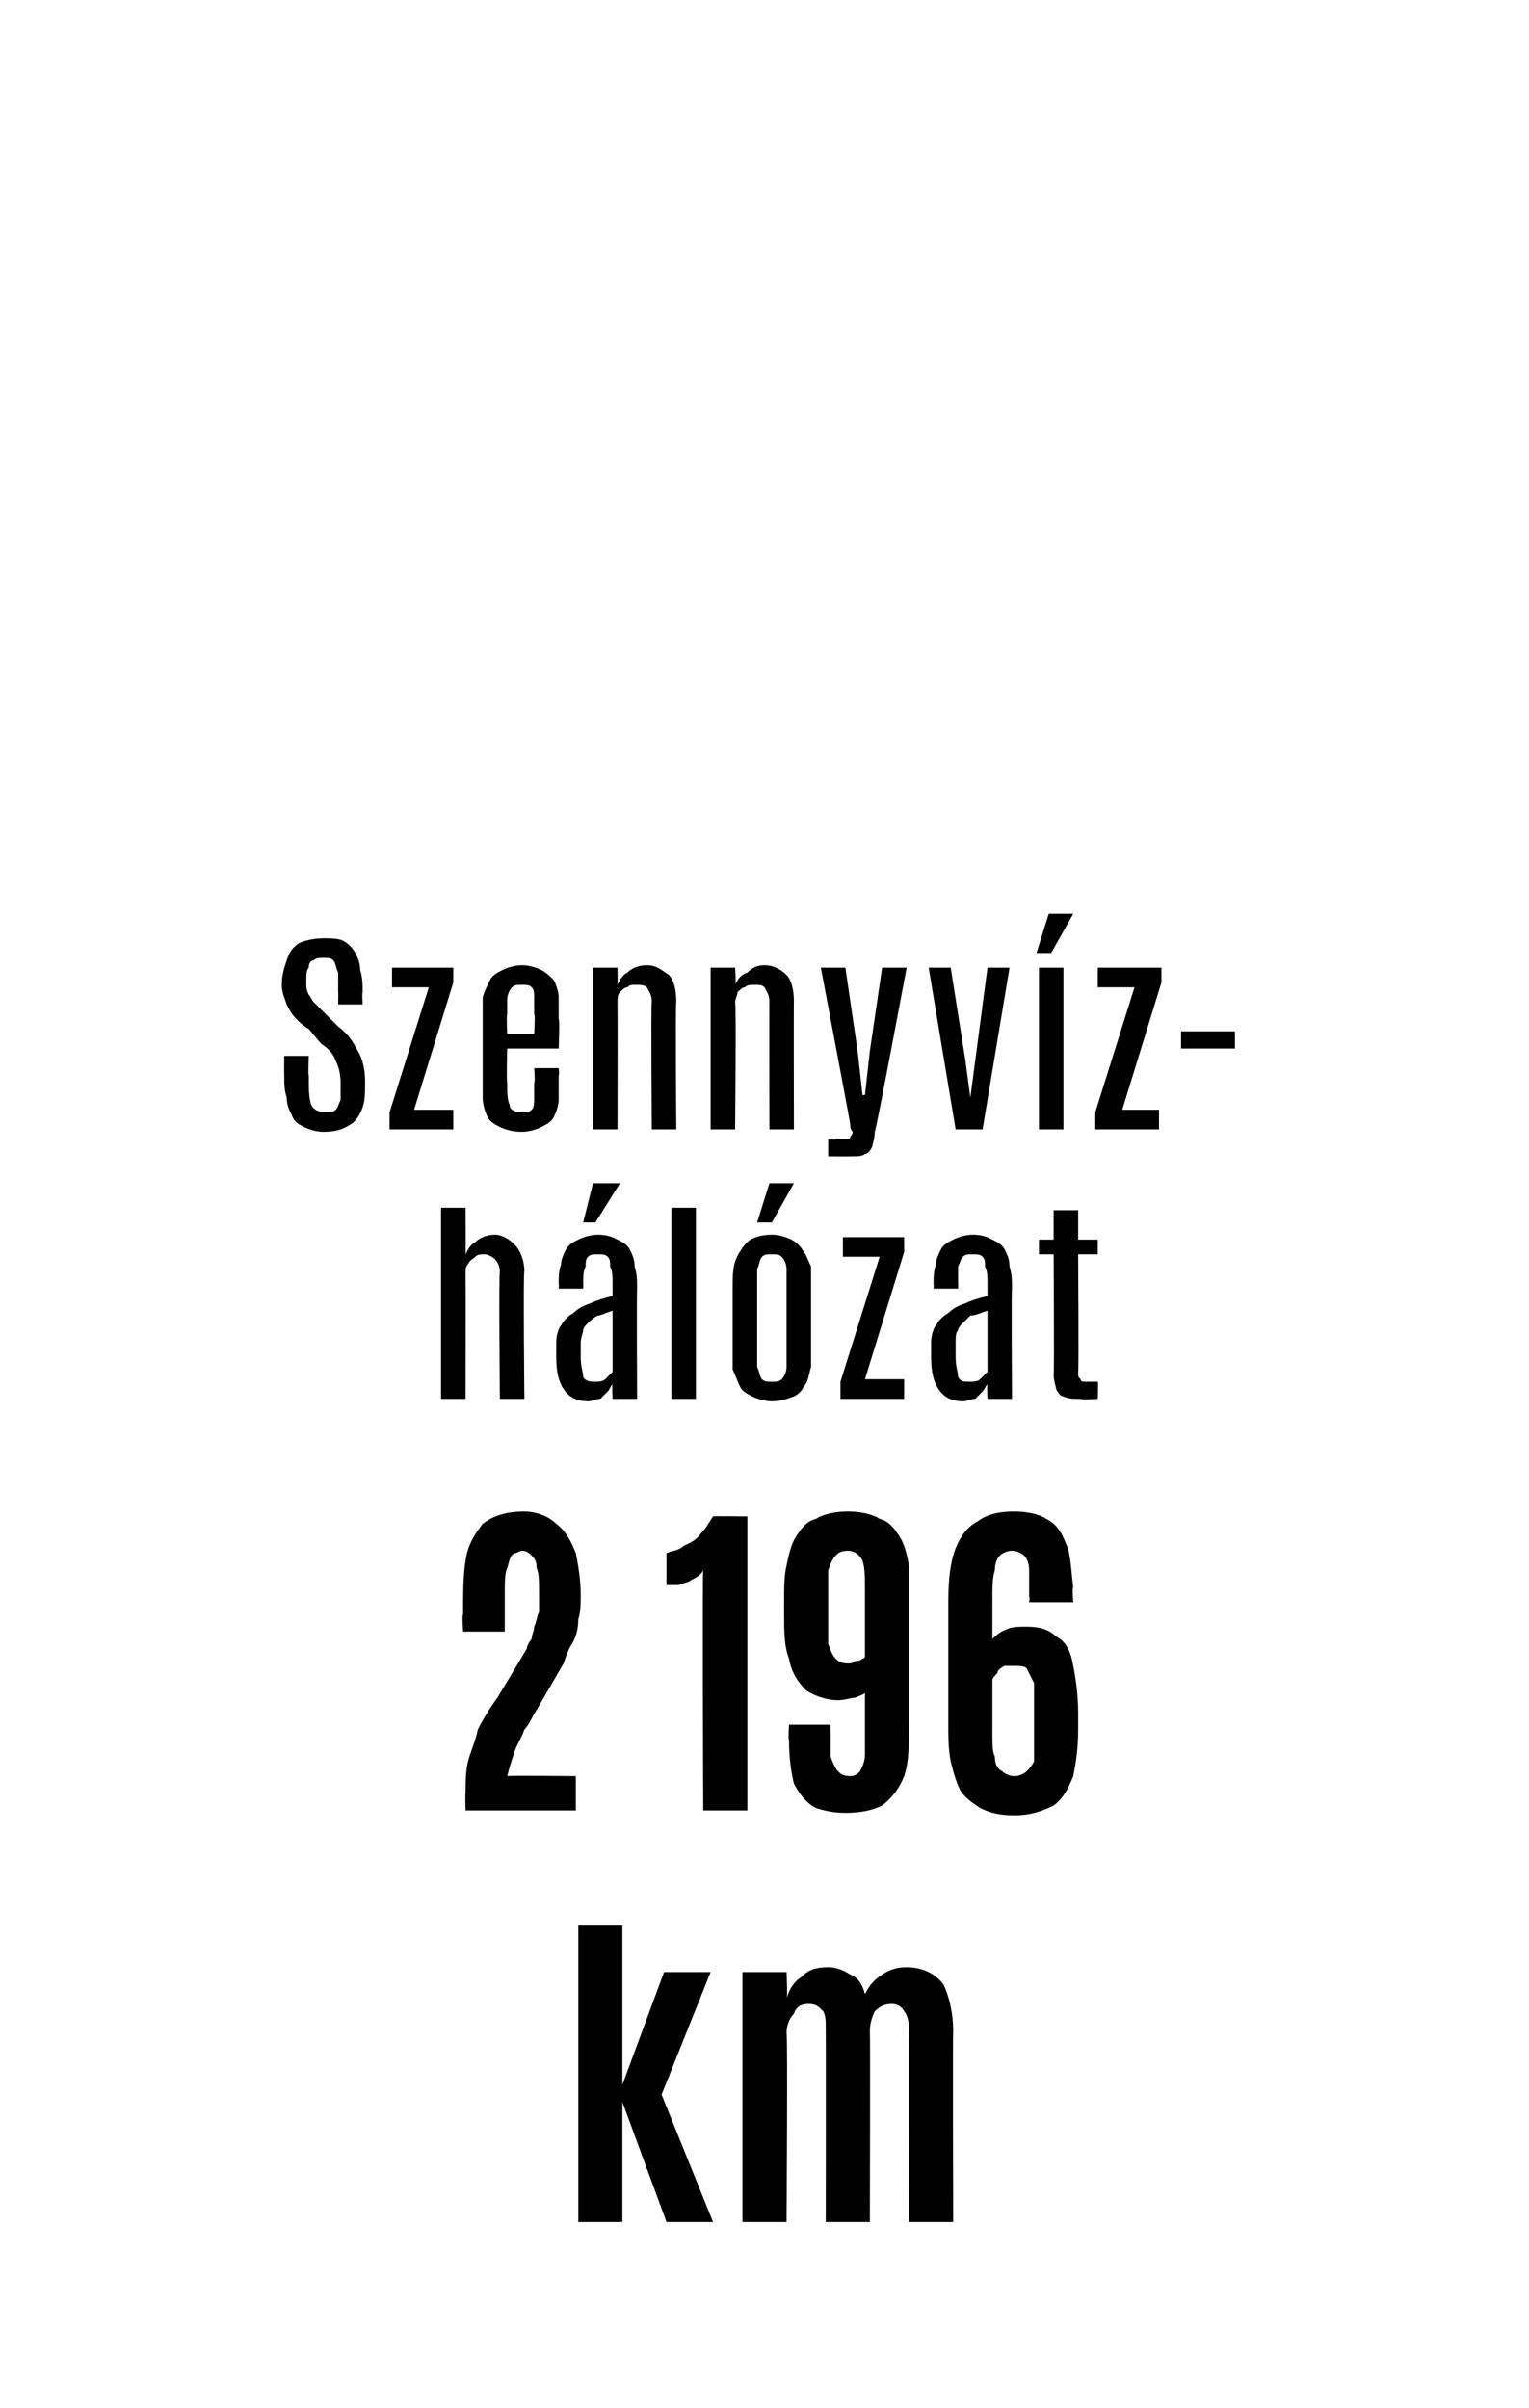
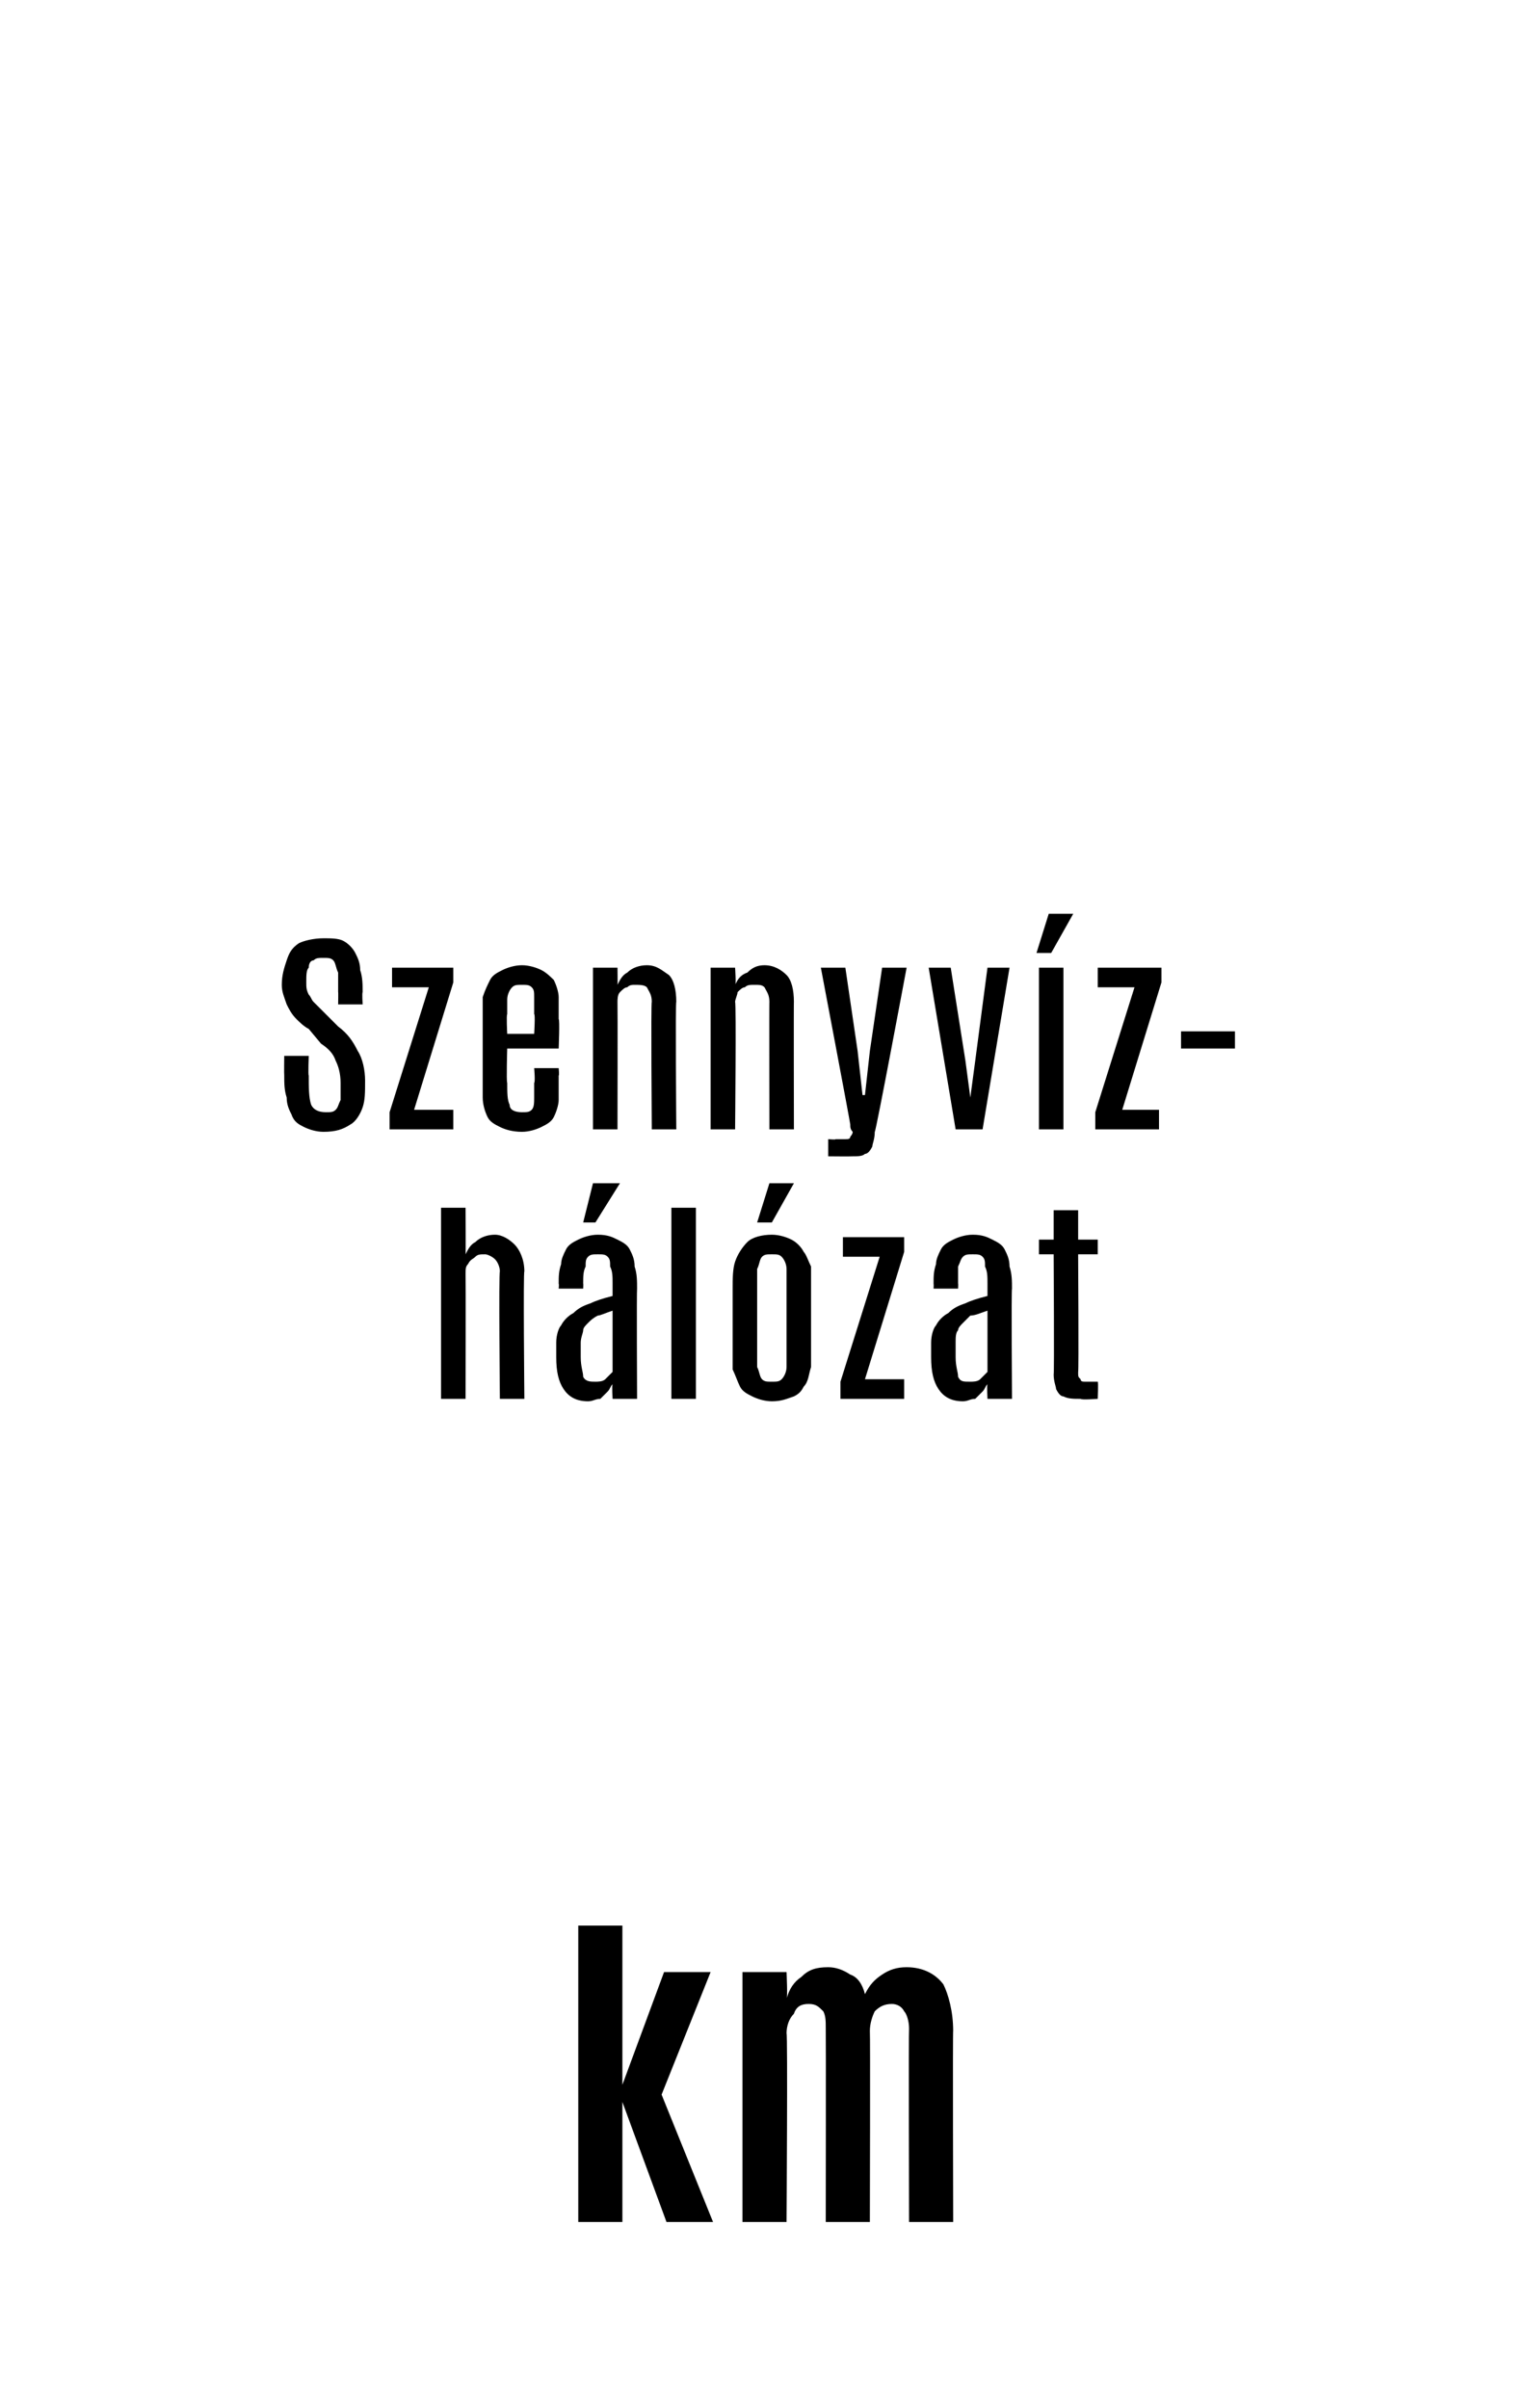
<svg xmlns="http://www.w3.org/2000/svg" version="1.1" width="62.4px" height="98.3px" viewBox="0 0 62.4 98.3">
  <desc>Szennyv z h l zat 2 196 km</desc>
  <defs />
  <g id="Polygon44217">
    <path d="M 23.6 90.7 L 23.6 78.6 L 25.4 78.6 L 25.4 85.1 L 27.1 80.5 L 29 80.5 L 27 85.5 L 29.1 90.7 L 27.2 90.7 L 25.4 85.8 L 25.4 90.7 L 23.6 90.7 Z M 30.3 90.7 L 30.3 80.5 L 32.1 80.5 C 32.1 80.5 32.15 81.57 32.1 81.6 C 32.2 81.2 32.4 80.9 32.7 80.7 C 33 80.4 33.3 80.3 33.8 80.3 C 34.1 80.3 34.4 80.4 34.7 80.6 C 35 80.7 35.2 81 35.3 81.4 C 35.5 81 35.7 80.8 36 80.6 C 36.3 80.4 36.6 80.3 37 80.3 C 37.7 80.3 38.2 80.6 38.5 81 C 38.7 81.4 38.9 82.1 38.9 82.9 C 38.88 82.85 38.9 90.7 38.9 90.7 L 37.1 90.7 C 37.1 90.7 37.08 82.83 37.1 82.8 C 37.1 82.5 37 82.2 36.9 82.1 C 36.8 81.9 36.6 81.8 36.4 81.8 C 36.1 81.8 35.9 81.9 35.7 82.1 C 35.6 82.3 35.5 82.6 35.5 82.9 C 35.52 82.93 35.5 90.7 35.5 90.7 L 33.7 90.7 C 33.7 90.7 33.71 82.82 33.7 82.8 C 33.7 82.5 33.7 82.3 33.6 82.1 C 33.4 81.9 33.3 81.8 33 81.8 C 32.7 81.8 32.5 81.9 32.4 82.2 C 32.2 82.4 32.1 82.7 32.1 83 C 32.15 83.03 32.1 90.7 32.1 90.7 L 30.3 90.7 Z " stroke="none" fill="#000" />
  </g>
  <g id="Polygon44216">
-     <path d="M 19 73.9 C 19 73.9 18.98 73.2 19 73.2 C 19 72.8 19 72.3 19.1 71.9 C 19.2 71.5 19.4 71.1 19.5 70.6 C 19.7 70.2 20 69.7 20.3 69.3 C 20.3 69.3 21.5 67.3 21.5 67.3 C 21.5 67.2 21.6 67 21.7 66.9 C 21.7 66.7 21.8 66.6 21.8 66.4 C 21.9 66.2 21.9 66 22 65.8 C 22 65.5 22 65.3 22 65 C 22 64.6 22 64.2 21.9 64 C 21.9 63.7 21.8 63.6 21.7 63.5 C 21.6 63.4 21.5 63.3 21.3 63.3 C 21.2 63.3 21.1 63.4 21 63.4 C 20.8 63.5 20.8 63.7 20.7 64 C 20.6 64.2 20.6 64.6 20.6 65.1 C 20.6 65.1 20.6 66.6 20.6 66.6 L 18.9 66.6 C 18.9 66.6 18.85 65.89 18.9 65.9 C 18.9 65 18.9 64.3 19 63.7 C 19.1 63 19.4 62.6 19.7 62.2 C 20.1 61.9 20.6 61.7 21.4 61.7 C 21.9 61.7 22.4 61.9 22.7 62.2 C 23.1 62.5 23.3 62.9 23.5 63.4 C 23.6 63.9 23.7 64.5 23.7 65.1 C 23.7 65.4 23.7 65.8 23.6 66.1 C 23.6 66.5 23.5 66.8 23.4 67 C 23.2 67.3 23.1 67.6 23 67.9 C 23 67.9 21.9 69.8 21.9 69.8 C 21.7 70.1 21.6 70.4 21.4 70.6 C 21.3 70.9 21.1 71.2 21 71.5 C 20.9 71.8 20.8 72.1 20.7 72.5 C 20.72 72.47 23.5 72.5 23.5 72.5 L 23.5 73.9 L 19 73.9 Z M 28.7 73.9 C 28.7 73.9 28.66 64.15 28.7 64.1 C 28.6 64.3 28.4 64.4 28.2 64.5 C 28.1 64.6 27.9 64.6 27.7 64.7 C 27.5 64.7 27.3 64.7 27.2 64.7 C 27.2 64.7 27.2 63.4 27.2 63.4 C 27.4 63.3 27.7 63.3 27.9 63.1 C 28.1 63 28.4 62.9 28.6 62.6 C 28.8 62.4 28.9 62.2 29.1 61.9 C 29.07 61.88 30.5 61.9 30.5 61.9 L 30.5 73.9 L 28.7 73.9 Z M 34.5 74 C 34 74 33.6 73.9 33.3 73.8 C 32.9 73.6 32.6 73.2 32.4 72.8 C 32.3 72.4 32.2 71.8 32.2 71 C 32.16 71.02 32.2 70.4 32.2 70.4 L 33.9 70.4 C 33.9 70.4 33.89 70.61 33.9 70.6 C 33.9 71.1 33.9 71.5 33.9 71.7 C 34 72 34.1 72.2 34.2 72.3 C 34.3 72.4 34.4 72.5 34.7 72.5 C 34.9 72.5 35 72.4 35.1 72.3 C 35.2 72.1 35.3 71.9 35.3 71.6 C 35.3 71.3 35.3 71 35.3 70.5 C 35.3 70.5 35.3 69.1 35.3 69.1 C 35.2 69.2 35.1 69.2 34.9 69.3 C 34.7 69.3 34.5 69.4 34.2 69.4 C 33.7 69.4 33.2 69.2 32.9 69 C 32.6 68.7 32.3 68.3 32.2 67.7 C 32 67.2 32 66.6 32 65.8 C 32 65.8 32 65.4 32 65.4 C 32 64.8 32 64.3 32.1 63.9 C 32.2 63.4 32.3 63 32.5 62.7 C 32.7 62.4 32.9 62.1 33.3 62 C 33.6 61.8 34.1 61.7 34.6 61.7 C 35.1 61.7 35.6 61.8 35.9 62 C 36.3 62.1 36.5 62.4 36.7 62.7 C 36.9 63 37 63.4 37.1 63.9 C 37.1 64.3 37.1 64.9 37.1 65.5 C 37.1 65.5 37.1 70.3 37.1 70.3 C 37.1 71.2 37.1 71.9 36.9 72.5 C 36.7 73 36.4 73.4 36 73.7 C 35.6 73.9 35.1 74 34.5 74 Z M 34.6 67.9 C 34.7 67.9 34.8 67.9 34.9 67.8 C 35 67.8 35.1 67.8 35.2 67.7 C 35.2 67.7 35.3 67.7 35.3 67.6 C 35.3 67.6 35.3 65 35.3 65 C 35.3 64.4 35.3 64 35.2 63.7 C 35.1 63.5 34.9 63.3 34.6 63.3 C 34.3 63.3 34.2 63.4 34.1 63.5 C 34 63.6 33.9 63.8 33.8 64.1 C 33.8 64.3 33.8 64.6 33.8 65 C 33.8 65 33.8 66.1 33.8 66.1 C 33.8 66.5 33.8 66.9 33.8 67.1 C 33.9 67.4 34 67.6 34.1 67.7 C 34.2 67.8 34.3 67.9 34.6 67.9 Z M 41.4 74.1 C 40.8 74.1 40.4 74 40 73.8 C 39.7 73.6 39.4 73.4 39.2 73.1 C 39 72.7 38.9 72.3 38.8 71.9 C 38.7 71.4 38.7 70.9 38.7 70.3 C 38.7 70.3 38.7 65.4 38.7 65.4 C 38.7 64.4 38.8 63.7 39 63.2 C 39.2 62.7 39.5 62.3 39.9 62.1 C 40.3 61.8 40.8 61.7 41.4 61.7 C 41.9 61.7 42.4 61.8 42.7 62 C 43.1 62.2 43.3 62.5 43.5 63 C 43.7 63.4 43.7 64 43.8 64.8 C 43.75 64.78 43.8 65.4 43.8 65.4 L 42 65.4 C 42 65.4 42.04 65.15 42 65.2 C 42 64.7 42 64.3 42 64.1 C 42 63.8 41.9 63.6 41.8 63.5 C 41.7 63.4 41.5 63.3 41.3 63.3 C 41.1 63.3 40.9 63.4 40.8 63.5 C 40.7 63.6 40.6 63.8 40.6 64.1 C 40.5 64.4 40.5 64.8 40.5 65.2 C 40.5 65.2 40.5 66.9 40.5 66.9 C 40.6 66.8 40.8 66.6 41.1 66.5 C 41.3 66.4 41.6 66.4 41.9 66.4 C 42.4 66.4 42.8 66.5 43.1 66.8 C 43.5 67 43.7 67.4 43.8 68 C 43.9 68.5 44 69.2 44 69.9 C 44 69.9 44 70.6 44 70.6 C 44 71.4 43.9 72 43.8 72.5 C 43.6 73 43.4 73.4 43 73.7 C 42.6 73.9 42.1 74.1 41.4 74.1 Z M 41.4 72.5 C 41.6 72.5 41.8 72.4 41.9 72.3 C 42 72.2 42.1 72.1 42.2 71.9 C 42.2 71.6 42.2 71.3 42.2 70.9 C 42.2 70.9 42.2 69.8 42.2 69.8 C 42.2 69.4 42.2 69 42.2 68.7 C 42.1 68.5 42 68.3 41.9 68.1 C 41.8 68 41.6 68 41.4 68 C 41.2 68 41.1 68 41 68 C 40.8 68.1 40.7 68.2 40.7 68.3 C 40.6 68.4 40.5 68.5 40.5 68.6 C 40.5 68.6 40.5 70.8 40.5 70.8 C 40.5 71.2 40.5 71.5 40.6 71.7 C 40.6 72 40.7 72.2 40.9 72.3 C 41 72.4 41.2 72.5 41.4 72.5 Z " stroke="none" fill="#000" />
-   </g>
+     </g>
  <g id="Polygon44215">
-     <path d="M 18 57.1 L 18 49.3 L 19 49.3 C 19 49.3 19.01 51.22 19 51.2 C 19.1 51 19.2 50.8 19.4 50.7 C 19.6 50.5 19.9 50.4 20.2 50.4 C 20.5 50.4 20.8 50.6 21 50.8 C 21.2 51 21.4 51.4 21.4 51.9 C 21.35 51.85 21.4 57.1 21.4 57.1 L 20.4 57.1 C 20.4 57.1 20.35 51.93 20.4 51.9 C 20.4 51.7 20.3 51.5 20.2 51.4 C 20.1 51.3 19.9 51.2 19.8 51.2 C 19.6 51.2 19.5 51.2 19.4 51.3 C 19.3 51.4 19.2 51.4 19.1 51.6 C 19 51.7 19 51.8 19 52 C 19.01 52.04 19 57.1 19 57.1 L 18 57.1 Z M 24 57.2 C 23.5 57.2 23.2 57 23 56.7 C 22.8 56.4 22.7 56 22.7 55.4 C 22.7 55.4 22.7 54.8 22.7 54.8 C 22.7 54.5 22.8 54.2 22.9 54.1 C 23 53.9 23.2 53.7 23.4 53.6 C 23.6 53.4 23.8 53.3 24.1 53.2 C 24.3 53.1 24.6 53 25 52.9 C 25 52.9 25 52.4 25 52.4 C 25 52.1 25 51.9 24.9 51.7 C 24.9 51.5 24.9 51.4 24.8 51.3 C 24.7 51.2 24.6 51.2 24.4 51.2 C 24.2 51.2 24.1 51.2 24 51.3 C 23.9 51.4 23.9 51.5 23.9 51.7 C 23.8 51.9 23.8 52.1 23.8 52.4 C 23.81 52.38 23.8 52.6 23.8 52.6 L 22.8 52.6 C 22.8 52.6 22.82 52.42 22.8 52.4 C 22.8 52.1 22.8 51.9 22.9 51.6 C 22.9 51.4 23 51.2 23.1 51 C 23.2 50.8 23.4 50.7 23.6 50.6 C 23.8 50.5 24.1 50.4 24.4 50.4 C 24.8 50.4 25 50.5 25.2 50.6 C 25.4 50.7 25.6 50.8 25.7 51 C 25.8 51.2 25.9 51.4 25.9 51.7 C 26 52 26 52.3 26 52.6 C 25.98 52.62 26 57.1 26 57.1 L 25 57.1 C 25 57.1 24.97 56.54 25 56.5 C 24.9 56.6 24.9 56.7 24.8 56.8 C 24.7 56.9 24.6 57 24.5 57.1 C 24.3 57.1 24.2 57.2 24 57.2 Z M 24.3 56.4 C 24.4 56.4 24.6 56.4 24.7 56.3 C 24.8 56.2 24.9 56.1 25 56 C 25 56 25 53.5 25 53.5 C 24.7 53.6 24.5 53.7 24.4 53.7 C 24.2 53.8 24.1 53.9 24 54 C 23.9 54.1 23.8 54.2 23.8 54.3 C 23.8 54.4 23.7 54.6 23.7 54.8 C 23.7 54.8 23.7 55.4 23.7 55.4 C 23.7 55.8 23.8 56 23.8 56.2 C 23.9 56.4 24.1 56.4 24.3 56.4 Z M 23.8 49.9 L 24.2 48.3 L 25.3 48.3 L 24.3 49.9 L 23.8 49.9 Z M 27.4 57.1 L 27.4 49.3 L 28.4 49.3 L 28.4 57.1 L 27.4 57.1 Z M 31.5 57.2 C 31.2 57.2 30.9 57.1 30.7 57 C 30.5 56.9 30.3 56.8 30.2 56.6 C 30.1 56.4 30 56.1 29.9 55.9 C 29.9 55.6 29.9 55.3 29.9 54.9 C 29.9 54.9 29.9 52.6 29.9 52.6 C 29.9 52.2 29.9 51.8 30 51.5 C 30.1 51.2 30.3 50.9 30.5 50.7 C 30.7 50.5 31.1 50.4 31.5 50.4 C 31.8 50.4 32.1 50.5 32.3 50.6 C 32.5 50.7 32.7 50.9 32.8 51.1 C 32.9 51.2 33 51.5 33.1 51.7 C 33.1 52 33.1 52.3 33.1 52.6 C 33.1 52.6 33.1 54.9 33.1 54.9 C 33.1 55.3 33.1 55.6 33.1 55.8 C 33 56.1 33 56.4 32.8 56.6 C 32.7 56.8 32.6 56.9 32.4 57 C 32.1 57.1 31.9 57.2 31.5 57.2 Z M 31.5 56.4 C 31.7 56.4 31.8 56.4 31.9 56.3 C 32 56.2 32.1 56 32.1 55.8 C 32.1 55.6 32.1 55.4 32.1 55.2 C 32.1 55.2 32.1 52.4 32.1 52.4 C 32.1 52.2 32.1 52 32.1 51.8 C 32.1 51.6 32 51.4 31.9 51.3 C 31.8 51.2 31.7 51.2 31.5 51.2 C 31.3 51.2 31.2 51.2 31.1 51.3 C 31 51.4 31 51.6 30.9 51.8 C 30.9 52 30.9 52.2 30.9 52.4 C 30.9 52.4 30.9 55.2 30.9 55.2 C 30.9 55.4 30.9 55.6 30.9 55.8 C 31 56 31 56.2 31.1 56.3 C 31.2 56.4 31.3 56.4 31.5 56.4 Z M 30.9 49.9 L 31.4 48.3 L 32.4 48.3 L 31.5 49.9 L 30.9 49.9 Z M 34.3 57.1 L 34.3 56.4 L 35.9 51.3 L 34.4 51.3 L 34.4 50.5 L 36.9 50.5 L 36.9 51.1 L 35.3 56.3 L 36.9 56.3 L 36.9 57.1 L 34.3 57.1 Z M 39.3 57.2 C 38.8 57.2 38.5 57 38.3 56.7 C 38.1 56.4 38 56 38 55.4 C 38 55.4 38 54.8 38 54.8 C 38 54.5 38.1 54.2 38.2 54.1 C 38.3 53.9 38.5 53.7 38.7 53.6 C 38.9 53.4 39.1 53.3 39.4 53.2 C 39.6 53.1 39.9 53 40.3 52.9 C 40.3 52.9 40.3 52.4 40.3 52.4 C 40.3 52.1 40.3 51.9 40.2 51.7 C 40.2 51.5 40.2 51.4 40.1 51.3 C 40 51.2 39.9 51.2 39.7 51.2 C 39.5 51.2 39.4 51.2 39.3 51.3 C 39.2 51.4 39.2 51.5 39.1 51.7 C 39.1 51.9 39.1 52.1 39.1 52.4 C 39.11 52.38 39.1 52.6 39.1 52.6 L 38.1 52.6 C 38.1 52.6 38.11 52.42 38.1 52.4 C 38.1 52.1 38.1 51.9 38.2 51.6 C 38.2 51.4 38.3 51.2 38.4 51 C 38.5 50.8 38.7 50.7 38.9 50.6 C 39.1 50.5 39.4 50.4 39.7 50.4 C 40.1 50.4 40.3 50.5 40.5 50.6 C 40.7 50.7 40.9 50.8 41 51 C 41.1 51.2 41.2 51.4 41.2 51.7 C 41.3 52 41.3 52.3 41.3 52.6 C 41.27 52.62 41.3 57.1 41.3 57.1 L 40.3 57.1 C 40.3 57.1 40.27 56.54 40.3 56.5 C 40.2 56.6 40.2 56.7 40.1 56.8 C 40 56.9 39.9 57 39.8 57.1 C 39.6 57.1 39.5 57.2 39.3 57.2 Z M 39.6 56.4 C 39.7 56.4 39.9 56.4 40 56.3 C 40.1 56.2 40.2 56.1 40.3 56 C 40.3 56 40.3 53.5 40.3 53.5 C 40 53.6 39.8 53.7 39.6 53.7 C 39.5 53.8 39.4 53.9 39.3 54 C 39.2 54.1 39.1 54.2 39.1 54.3 C 39 54.4 39 54.6 39 54.8 C 39 54.8 39 55.4 39 55.4 C 39 55.8 39.1 56 39.1 56.2 C 39.2 56.4 39.3 56.4 39.6 56.4 Z M 44.1 57.1 C 43.8 57.1 43.6 57.1 43.4 57 C 43.3 57 43.2 56.9 43.1 56.7 C 43.1 56.6 43 56.4 43 56.1 C 43.03 56.13 43 51.2 43 51.2 L 42.4 51.2 L 42.4 50.6 L 43 50.6 L 43 49.4 L 44 49.4 L 44 50.6 L 44.8 50.6 L 44.8 51.2 L 44 51.2 C 44 51.2 44.03 56.05 44 56 C 44 56.2 44 56.2 44.1 56.3 C 44.1 56.4 44.2 56.4 44.3 56.4 C 44.4 56.4 44.6 56.4 44.8 56.4 C 44.83 56.43 44.8 57.1 44.8 57.1 C 44.8 57.1 44.14 57.15 44.1 57.1 Z " stroke="none" fill="#000" />
+     <path d="M 18 57.1 L 18 49.3 L 19 49.3 C 19 49.3 19.01 51.22 19 51.2 C 19.1 51 19.2 50.8 19.4 50.7 C 19.6 50.5 19.9 50.4 20.2 50.4 C 20.5 50.4 20.8 50.6 21 50.8 C 21.2 51 21.4 51.4 21.4 51.9 C 21.35 51.85 21.4 57.1 21.4 57.1 L 20.4 57.1 C 20.4 57.1 20.35 51.93 20.4 51.9 C 20.4 51.7 20.3 51.5 20.2 51.4 C 20.1 51.3 19.9 51.2 19.8 51.2 C 19.6 51.2 19.5 51.2 19.4 51.3 C 19.3 51.4 19.2 51.4 19.1 51.6 C 19 51.7 19 51.8 19 52 C 19.01 52.04 19 57.1 19 57.1 L 18 57.1 Z M 24 57.2 C 23.5 57.2 23.2 57 23 56.7 C 22.8 56.4 22.7 56 22.7 55.4 C 22.7 55.4 22.7 54.8 22.7 54.8 C 22.7 54.5 22.8 54.2 22.9 54.1 C 23 53.9 23.2 53.7 23.4 53.6 C 23.6 53.4 23.8 53.3 24.1 53.2 C 24.3 53.1 24.6 53 25 52.9 C 25 52.9 25 52.4 25 52.4 C 25 52.1 25 51.9 24.9 51.7 C 24.9 51.5 24.9 51.4 24.8 51.3 C 24.7 51.2 24.6 51.2 24.4 51.2 C 24.2 51.2 24.1 51.2 24 51.3 C 23.9 51.4 23.9 51.5 23.9 51.7 C 23.8 51.9 23.8 52.1 23.8 52.4 C 23.81 52.38 23.8 52.6 23.8 52.6 L 22.8 52.6 C 22.8 52.6 22.82 52.42 22.8 52.4 C 22.8 52.1 22.8 51.9 22.9 51.6 C 22.9 51.4 23 51.2 23.1 51 C 23.2 50.8 23.4 50.7 23.6 50.6 C 23.8 50.5 24.1 50.4 24.4 50.4 C 24.8 50.4 25 50.5 25.2 50.6 C 25.4 50.7 25.6 50.8 25.7 51 C 25.8 51.2 25.9 51.4 25.9 51.7 C 26 52 26 52.3 26 52.6 C 25.98 52.62 26 57.1 26 57.1 L 25 57.1 C 25 57.1 24.97 56.54 25 56.5 C 24.9 56.6 24.9 56.7 24.8 56.8 C 24.7 56.9 24.6 57 24.5 57.1 C 24.3 57.1 24.2 57.2 24 57.2 Z M 24.3 56.4 C 24.4 56.4 24.6 56.4 24.7 56.3 C 24.8 56.2 24.9 56.1 25 56 C 25 56 25 53.5 25 53.5 C 24.7 53.6 24.5 53.7 24.4 53.7 C 24.2 53.8 24.1 53.9 24 54 C 23.9 54.1 23.8 54.2 23.8 54.3 C 23.8 54.4 23.7 54.6 23.7 54.8 C 23.7 54.8 23.7 55.4 23.7 55.4 C 23.7 55.8 23.8 56 23.8 56.2 C 23.9 56.4 24.1 56.4 24.3 56.4 Z M 23.8 49.9 L 24.2 48.3 L 25.3 48.3 L 24.3 49.9 L 23.8 49.9 Z M 27.4 57.1 L 27.4 49.3 L 28.4 49.3 L 28.4 57.1 L 27.4 57.1 Z M 31.5 57.2 C 31.2 57.2 30.9 57.1 30.7 57 C 30.5 56.9 30.3 56.8 30.2 56.6 C 30.1 56.4 30 56.1 29.9 55.9 C 29.9 55.6 29.9 55.3 29.9 54.9 C 29.9 54.9 29.9 52.6 29.9 52.6 C 29.9 52.2 29.9 51.8 30 51.5 C 30.1 51.2 30.3 50.9 30.5 50.7 C 30.7 50.5 31.1 50.4 31.5 50.4 C 31.8 50.4 32.1 50.5 32.3 50.6 C 32.5 50.7 32.7 50.9 32.8 51.1 C 32.9 51.2 33 51.5 33.1 51.7 C 33.1 52 33.1 52.3 33.1 52.6 C 33.1 52.6 33.1 54.9 33.1 54.9 C 33.1 55.3 33.1 55.6 33.1 55.8 C 33 56.1 33 56.4 32.8 56.6 C 32.7 56.8 32.6 56.9 32.4 57 C 32.1 57.1 31.9 57.2 31.5 57.2 Z M 31.5 56.4 C 31.7 56.4 31.8 56.4 31.9 56.3 C 32 56.2 32.1 56 32.1 55.8 C 32.1 55.2 32.1 52.4 32.1 52.4 C 32.1 52.2 32.1 52 32.1 51.8 C 32.1 51.6 32 51.4 31.9 51.3 C 31.8 51.2 31.7 51.2 31.5 51.2 C 31.3 51.2 31.2 51.2 31.1 51.3 C 31 51.4 31 51.6 30.9 51.8 C 30.9 52 30.9 52.2 30.9 52.4 C 30.9 52.4 30.9 55.2 30.9 55.2 C 30.9 55.4 30.9 55.6 30.9 55.8 C 31 56 31 56.2 31.1 56.3 C 31.2 56.4 31.3 56.4 31.5 56.4 Z M 30.9 49.9 L 31.4 48.3 L 32.4 48.3 L 31.5 49.9 L 30.9 49.9 Z M 34.3 57.1 L 34.3 56.4 L 35.9 51.3 L 34.4 51.3 L 34.4 50.5 L 36.9 50.5 L 36.9 51.1 L 35.3 56.3 L 36.9 56.3 L 36.9 57.1 L 34.3 57.1 Z M 39.3 57.2 C 38.8 57.2 38.5 57 38.3 56.7 C 38.1 56.4 38 56 38 55.4 C 38 55.4 38 54.8 38 54.8 C 38 54.5 38.1 54.2 38.2 54.1 C 38.3 53.9 38.5 53.7 38.7 53.6 C 38.9 53.4 39.1 53.3 39.4 53.2 C 39.6 53.1 39.9 53 40.3 52.9 C 40.3 52.9 40.3 52.4 40.3 52.4 C 40.3 52.1 40.3 51.9 40.2 51.7 C 40.2 51.5 40.2 51.4 40.1 51.3 C 40 51.2 39.9 51.2 39.7 51.2 C 39.5 51.2 39.4 51.2 39.3 51.3 C 39.2 51.4 39.2 51.5 39.1 51.7 C 39.1 51.9 39.1 52.1 39.1 52.4 C 39.11 52.38 39.1 52.6 39.1 52.6 L 38.1 52.6 C 38.1 52.6 38.11 52.42 38.1 52.4 C 38.1 52.1 38.1 51.9 38.2 51.6 C 38.2 51.4 38.3 51.2 38.4 51 C 38.5 50.8 38.7 50.7 38.9 50.6 C 39.1 50.5 39.4 50.4 39.7 50.4 C 40.1 50.4 40.3 50.5 40.5 50.6 C 40.7 50.7 40.9 50.8 41 51 C 41.1 51.2 41.2 51.4 41.2 51.7 C 41.3 52 41.3 52.3 41.3 52.6 C 41.27 52.62 41.3 57.1 41.3 57.1 L 40.3 57.1 C 40.3 57.1 40.27 56.54 40.3 56.5 C 40.2 56.6 40.2 56.7 40.1 56.8 C 40 56.9 39.9 57 39.8 57.1 C 39.6 57.1 39.5 57.2 39.3 57.2 Z M 39.6 56.4 C 39.7 56.4 39.9 56.4 40 56.3 C 40.1 56.2 40.2 56.1 40.3 56 C 40.3 56 40.3 53.5 40.3 53.5 C 40 53.6 39.8 53.7 39.6 53.7 C 39.5 53.8 39.4 53.9 39.3 54 C 39.2 54.1 39.1 54.2 39.1 54.3 C 39 54.4 39 54.6 39 54.8 C 39 54.8 39 55.4 39 55.4 C 39 55.8 39.1 56 39.1 56.2 C 39.2 56.4 39.3 56.4 39.6 56.4 Z M 44.1 57.1 C 43.8 57.1 43.6 57.1 43.4 57 C 43.3 57 43.2 56.9 43.1 56.7 C 43.1 56.6 43 56.4 43 56.1 C 43.03 56.13 43 51.2 43 51.2 L 42.4 51.2 L 42.4 50.6 L 43 50.6 L 43 49.4 L 44 49.4 L 44 50.6 L 44.8 50.6 L 44.8 51.2 L 44 51.2 C 44 51.2 44.03 56.05 44 56 C 44 56.2 44 56.2 44.1 56.3 C 44.1 56.4 44.2 56.4 44.3 56.4 C 44.4 56.4 44.6 56.4 44.8 56.4 C 44.83 56.43 44.8 57.1 44.8 57.1 C 44.8 57.1 44.14 57.15 44.1 57.1 Z " stroke="none" fill="#000" />
  </g>
  <g id="Polygon44214">
    <path d="M 13.2 46.2 C 12.9 46.2 12.6 46.1 12.4 46 C 12.2 45.9 12 45.8 11.9 45.5 C 11.8 45.3 11.7 45.1 11.7 44.8 C 11.6 44.5 11.6 44.2 11.6 43.9 C 11.59 43.87 11.6 43.1 11.6 43.1 L 12.6 43.1 C 12.6 43.1 12.57 43.91 12.6 43.9 C 12.6 44.4 12.6 44.8 12.7 45.1 C 12.8 45.3 13 45.4 13.3 45.4 C 13.5 45.4 13.6 45.4 13.7 45.3 C 13.8 45.2 13.8 45.1 13.9 44.9 C 13.9 44.7 13.9 44.5 13.9 44.2 C 13.9 43.8 13.8 43.5 13.7 43.3 C 13.6 43 13.4 42.8 13.1 42.6 C 13.1 42.6 12.6 42 12.6 42 C 12.4 41.9 12.2 41.7 12.1 41.6 C 11.9 41.4 11.8 41.2 11.7 41 C 11.6 40.7 11.5 40.5 11.5 40.2 C 11.5 39.8 11.6 39.5 11.7 39.2 C 11.8 38.9 11.9 38.7 12.2 38.5 C 12.4 38.4 12.8 38.3 13.2 38.3 C 13.5 38.3 13.8 38.3 14 38.4 C 14.2 38.5 14.4 38.7 14.5 38.9 C 14.6 39.1 14.7 39.3 14.7 39.6 C 14.8 39.9 14.8 40.2 14.8 40.5 C 14.77 40.53 14.8 41 14.8 41 L 13.8 41 C 13.8 41 13.81 40.47 13.8 40.5 C 13.8 40.2 13.8 39.9 13.8 39.7 C 13.7 39.5 13.7 39.3 13.6 39.2 C 13.5 39.1 13.4 39.1 13.2 39.1 C 13 39.1 12.9 39.1 12.8 39.2 C 12.7 39.2 12.6 39.3 12.6 39.5 C 12.5 39.6 12.5 39.8 12.5 40.1 C 12.5 40.3 12.5 40.4 12.6 40.6 C 12.7 40.7 12.7 40.8 12.8 40.9 C 13 41.1 13.1 41.2 13.3 41.4 C 13.3 41.4 13.8 41.9 13.8 41.9 C 14.2 42.2 14.4 42.5 14.6 42.9 C 14.8 43.2 14.9 43.7 14.9 44.1 C 14.9 44.6 14.9 44.9 14.8 45.2 C 14.7 45.5 14.5 45.8 14.3 45.9 C 14 46.1 13.7 46.2 13.2 46.2 Z M 15.9 46.1 L 15.9 45.4 L 17.5 40.3 L 16 40.3 L 16 39.5 L 18.5 39.5 L 18.5 40.1 L 16.9 45.3 L 18.5 45.3 L 18.5 46.1 L 15.9 46.1 Z M 21.3 46.2 C 20.9 46.2 20.6 46.1 20.4 46 C 20.2 45.9 20 45.8 19.9 45.6 C 19.8 45.4 19.7 45.1 19.7 44.8 C 19.7 44.5 19.7 44.2 19.7 43.9 C 19.7 43.9 19.7 41.6 19.7 41.6 C 19.7 41.2 19.7 41 19.7 40.7 C 19.8 40.4 19.9 40.2 20 40 C 20.1 39.8 20.3 39.7 20.5 39.6 C 20.7 39.5 21 39.4 21.3 39.4 C 21.6 39.4 21.9 39.5 22.1 39.6 C 22.3 39.7 22.5 39.9 22.6 40 C 22.7 40.2 22.8 40.5 22.8 40.7 C 22.8 41 22.8 41.3 22.8 41.6 C 22.85 41.6 22.8 42.8 22.8 42.8 L 20.7 42.8 C 20.7 42.8 20.66 44.16 20.7 44.2 C 20.7 44.6 20.7 44.9 20.8 45.1 C 20.8 45.3 21 45.4 21.3 45.4 C 21.5 45.4 21.6 45.4 21.7 45.3 C 21.8 45.2 21.8 45 21.8 44.8 C 21.8 44.7 21.8 44.4 21.8 44.2 C 21.85 44.17 21.8 43.6 21.8 43.6 L 22.8 43.6 C 22.8 43.6 22.83 43.92 22.8 43.9 C 22.8 44.3 22.8 44.6 22.8 44.9 C 22.8 45.1 22.7 45.4 22.6 45.6 C 22.5 45.8 22.3 45.9 22.1 46 C 21.9 46.1 21.6 46.2 21.3 46.2 Z M 20.7 42.2 L 21.8 42.2 C 21.8 42.2 21.85 41.39 21.8 41.4 C 21.8 41.1 21.8 40.9 21.8 40.7 C 21.8 40.5 21.8 40.4 21.7 40.3 C 21.6 40.2 21.5 40.2 21.3 40.2 C 21.1 40.2 21 40.2 20.9 40.3 C 20.8 40.4 20.7 40.6 20.7 40.8 C 20.7 41 20.7 41.2 20.7 41.4 C 20.66 41.42 20.7 42.2 20.7 42.2 Z M 24.2 46.1 L 24.2 39.5 L 25.2 39.5 C 25.2 39.5 25.21 40.22 25.2 40.2 C 25.3 40 25.4 39.8 25.6 39.7 C 25.8 39.5 26.1 39.4 26.4 39.4 C 26.8 39.4 27 39.6 27.3 39.8 C 27.5 40 27.6 40.4 27.6 40.9 C 27.56 40.85 27.6 46.1 27.6 46.1 L 26.6 46.1 C 26.6 46.1 26.56 40.86 26.6 40.9 C 26.6 40.6 26.5 40.5 26.4 40.3 C 26.3 40.2 26.1 40.2 25.9 40.2 C 25.8 40.2 25.7 40.2 25.6 40.3 C 25.5 40.3 25.4 40.4 25.3 40.5 C 25.2 40.6 25.2 40.8 25.2 40.9 C 25.21 40.95 25.2 46.1 25.2 46.1 L 24.2 46.1 Z M 29 46.1 L 29 39.5 L 30 39.5 C 30 39.5 30.05 40.22 30 40.2 C 30.1 40 30.2 39.8 30.5 39.7 C 30.7 39.5 30.9 39.4 31.2 39.4 C 31.6 39.4 31.9 39.6 32.1 39.8 C 32.3 40 32.4 40.4 32.4 40.9 C 32.39 40.85 32.4 46.1 32.4 46.1 L 31.4 46.1 C 31.4 46.1 31.39 40.86 31.4 40.9 C 31.4 40.6 31.3 40.5 31.2 40.3 C 31.1 40.2 31 40.2 30.8 40.2 C 30.6 40.2 30.5 40.2 30.4 40.3 C 30.3 40.3 30.2 40.4 30.1 40.5 C 30.1 40.6 30 40.8 30 40.9 C 30.05 40.95 30 46.1 30 46.1 L 29 46.1 Z M 33.8 47.2 L 33.8 46.5 C 33.8 46.5 34.14 46.53 34.1 46.5 C 34.3 46.5 34.4 46.5 34.5 46.5 C 34.6 46.5 34.7 46.5 34.7 46.4 C 34.7 46.4 34.8 46.3 34.8 46.2 C 34.7 46.1 34.7 46 34.7 45.9 C 34.71 45.88 33.5 39.5 33.5 39.5 L 34.5 39.5 L 35 42.9 L 35.2 44.7 L 35.3 44.7 L 35.5 42.9 L 36 39.5 L 37 39.5 C 37 39.5 35.74 46.24 35.7 46.2 C 35.7 46.5 35.6 46.7 35.6 46.8 C 35.5 47 35.4 47.1 35.3 47.1 C 35.2 47.2 35 47.2 34.8 47.2 C 34.77 47.21 33.8 47.2 33.8 47.2 Z M 39 46.1 L 37.9 39.5 L 38.8 39.5 L 39.4 43.3 L 39.6 44.8 L 39.6 44.8 L 39.8 43.3 L 40.3 39.5 L 41.2 39.5 L 40.1 46.1 L 39 46.1 Z M 42.4 46.1 L 42.4 39.5 L 43.4 39.5 L 43.4 46.1 L 42.4 46.1 Z M 42.3 38.9 L 42.8 37.3 L 43.8 37.3 L 42.9 38.9 L 42.3 38.9 Z M 44.7 46.1 L 44.7 45.4 L 46.3 40.3 L 44.8 40.3 L 44.8 39.5 L 47.4 39.5 L 47.4 40.1 L 45.8 45.3 L 47.3 45.3 L 47.3 46.1 L 44.7 46.1 Z M 48.2 42.8 L 48.2 42.1 L 50.4 42.1 L 50.4 42.8 L 48.2 42.8 Z " stroke="none" fill="#000" />
  </g>
</svg>